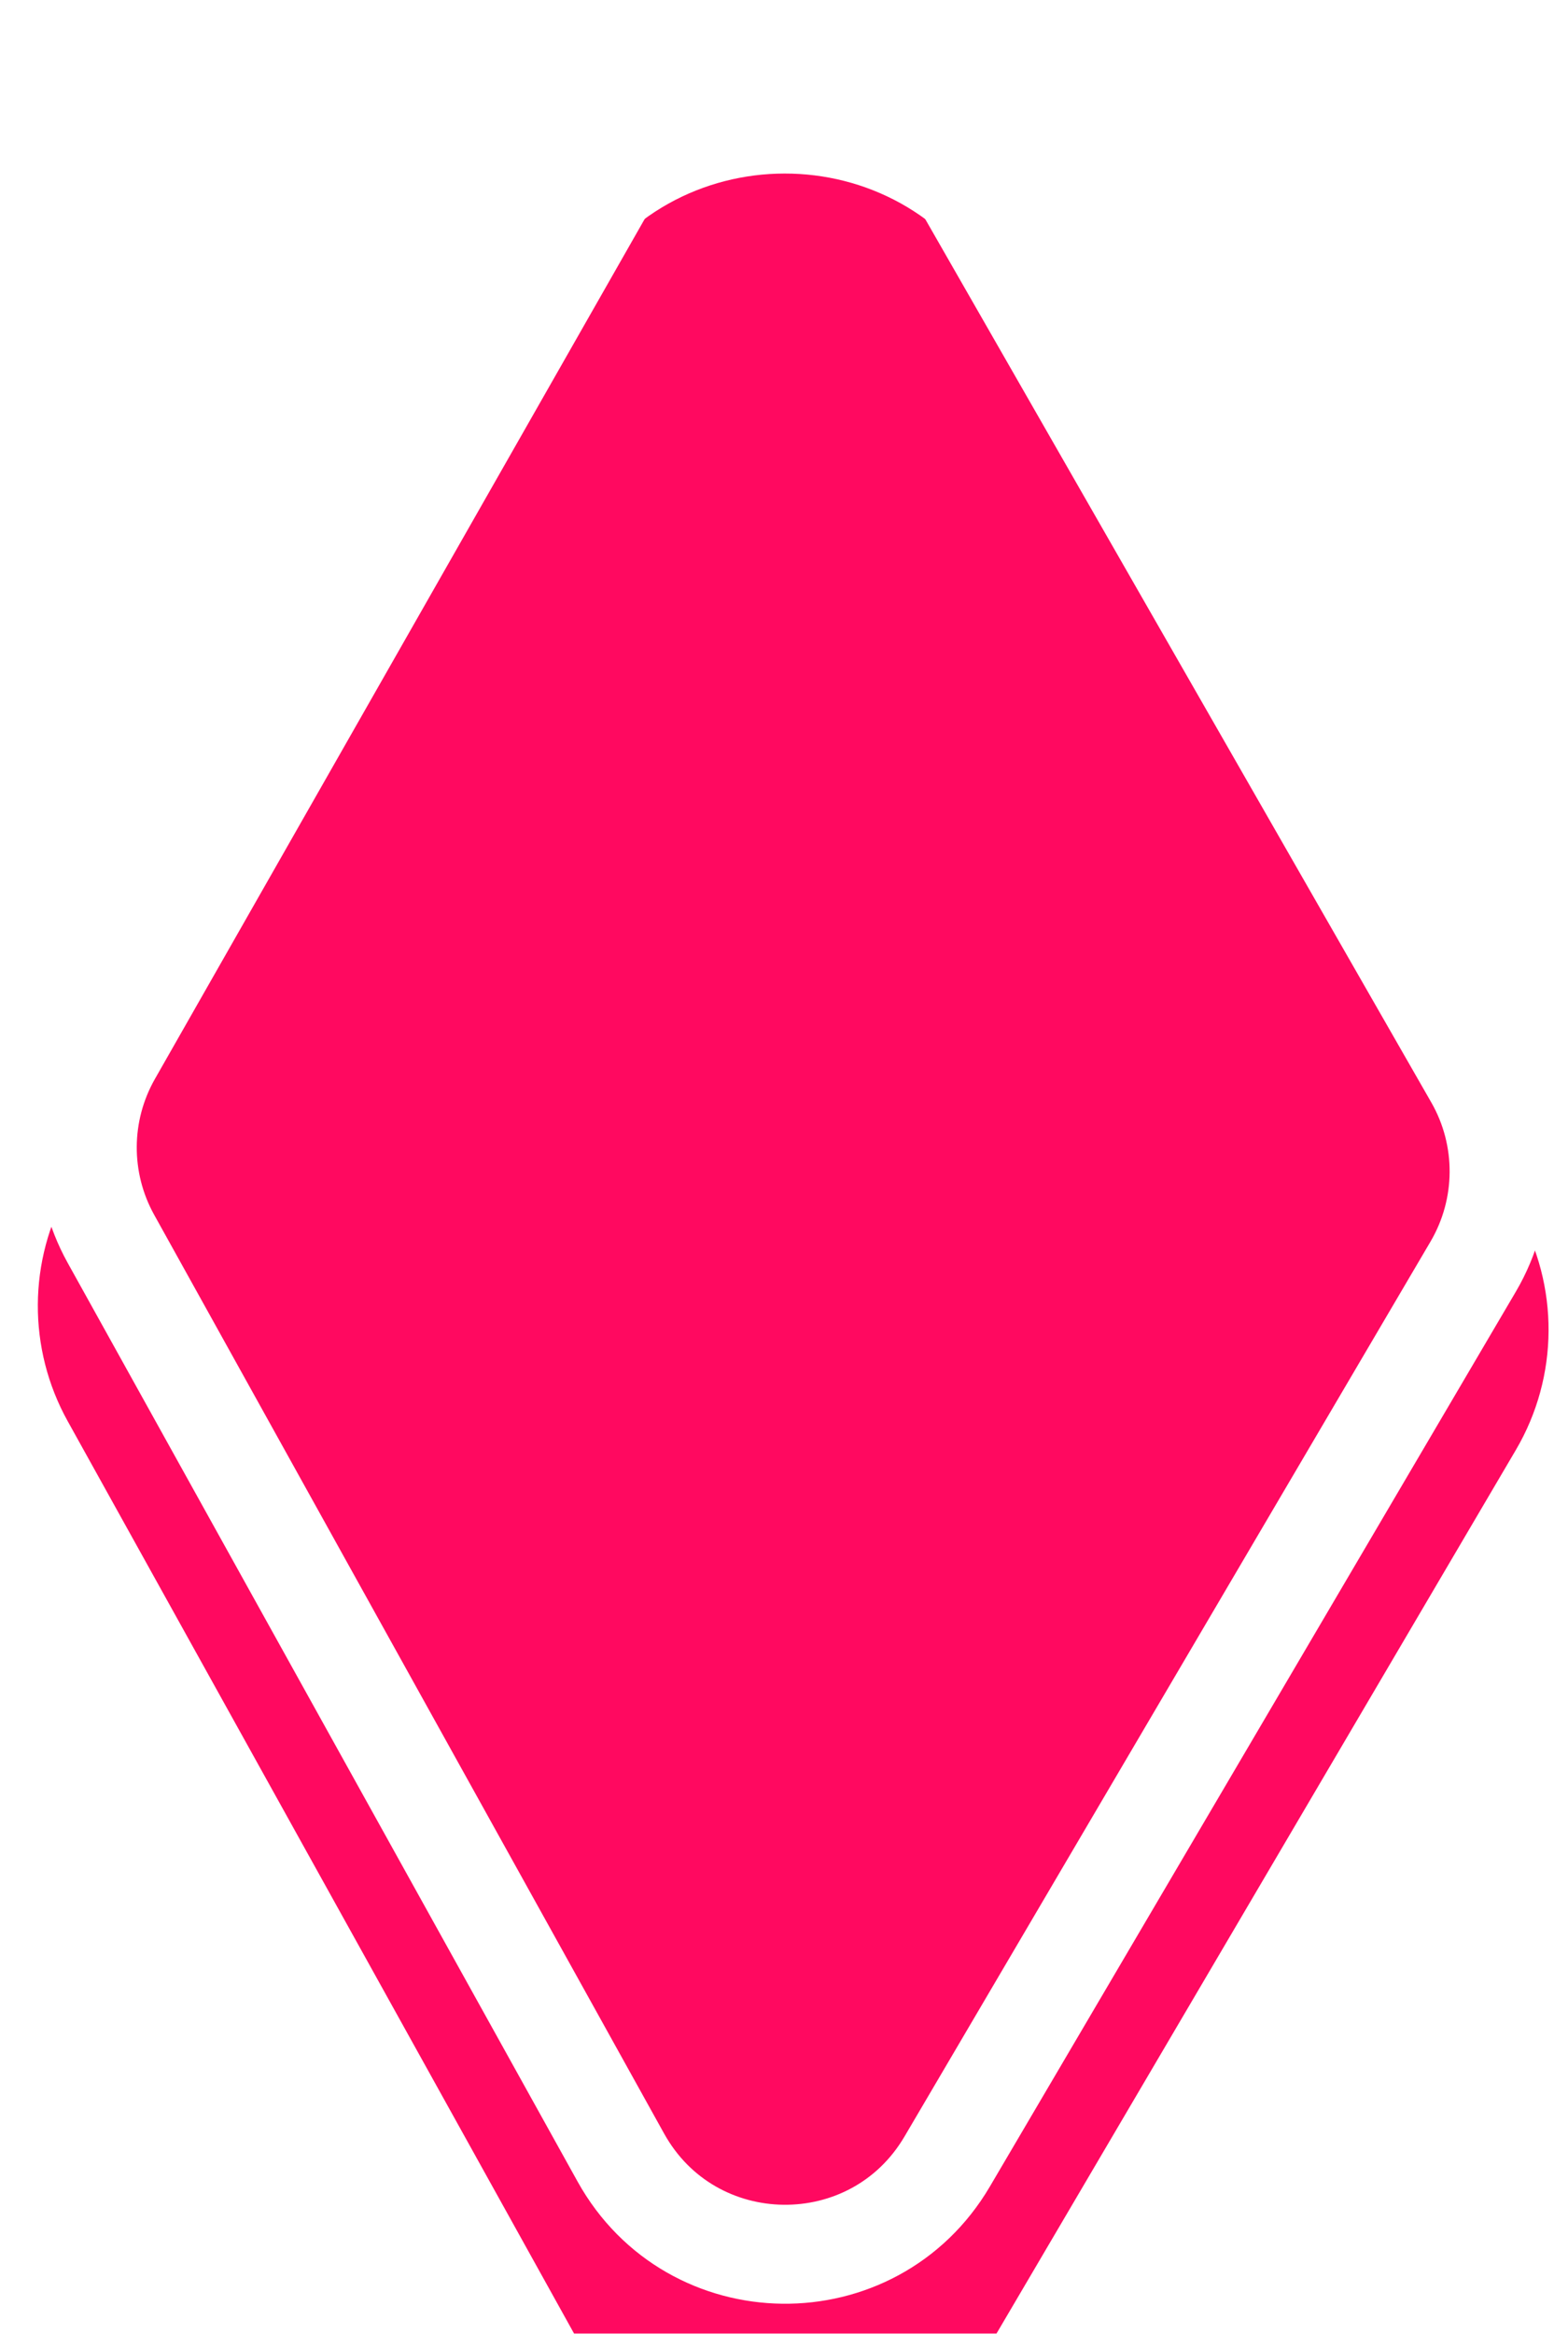
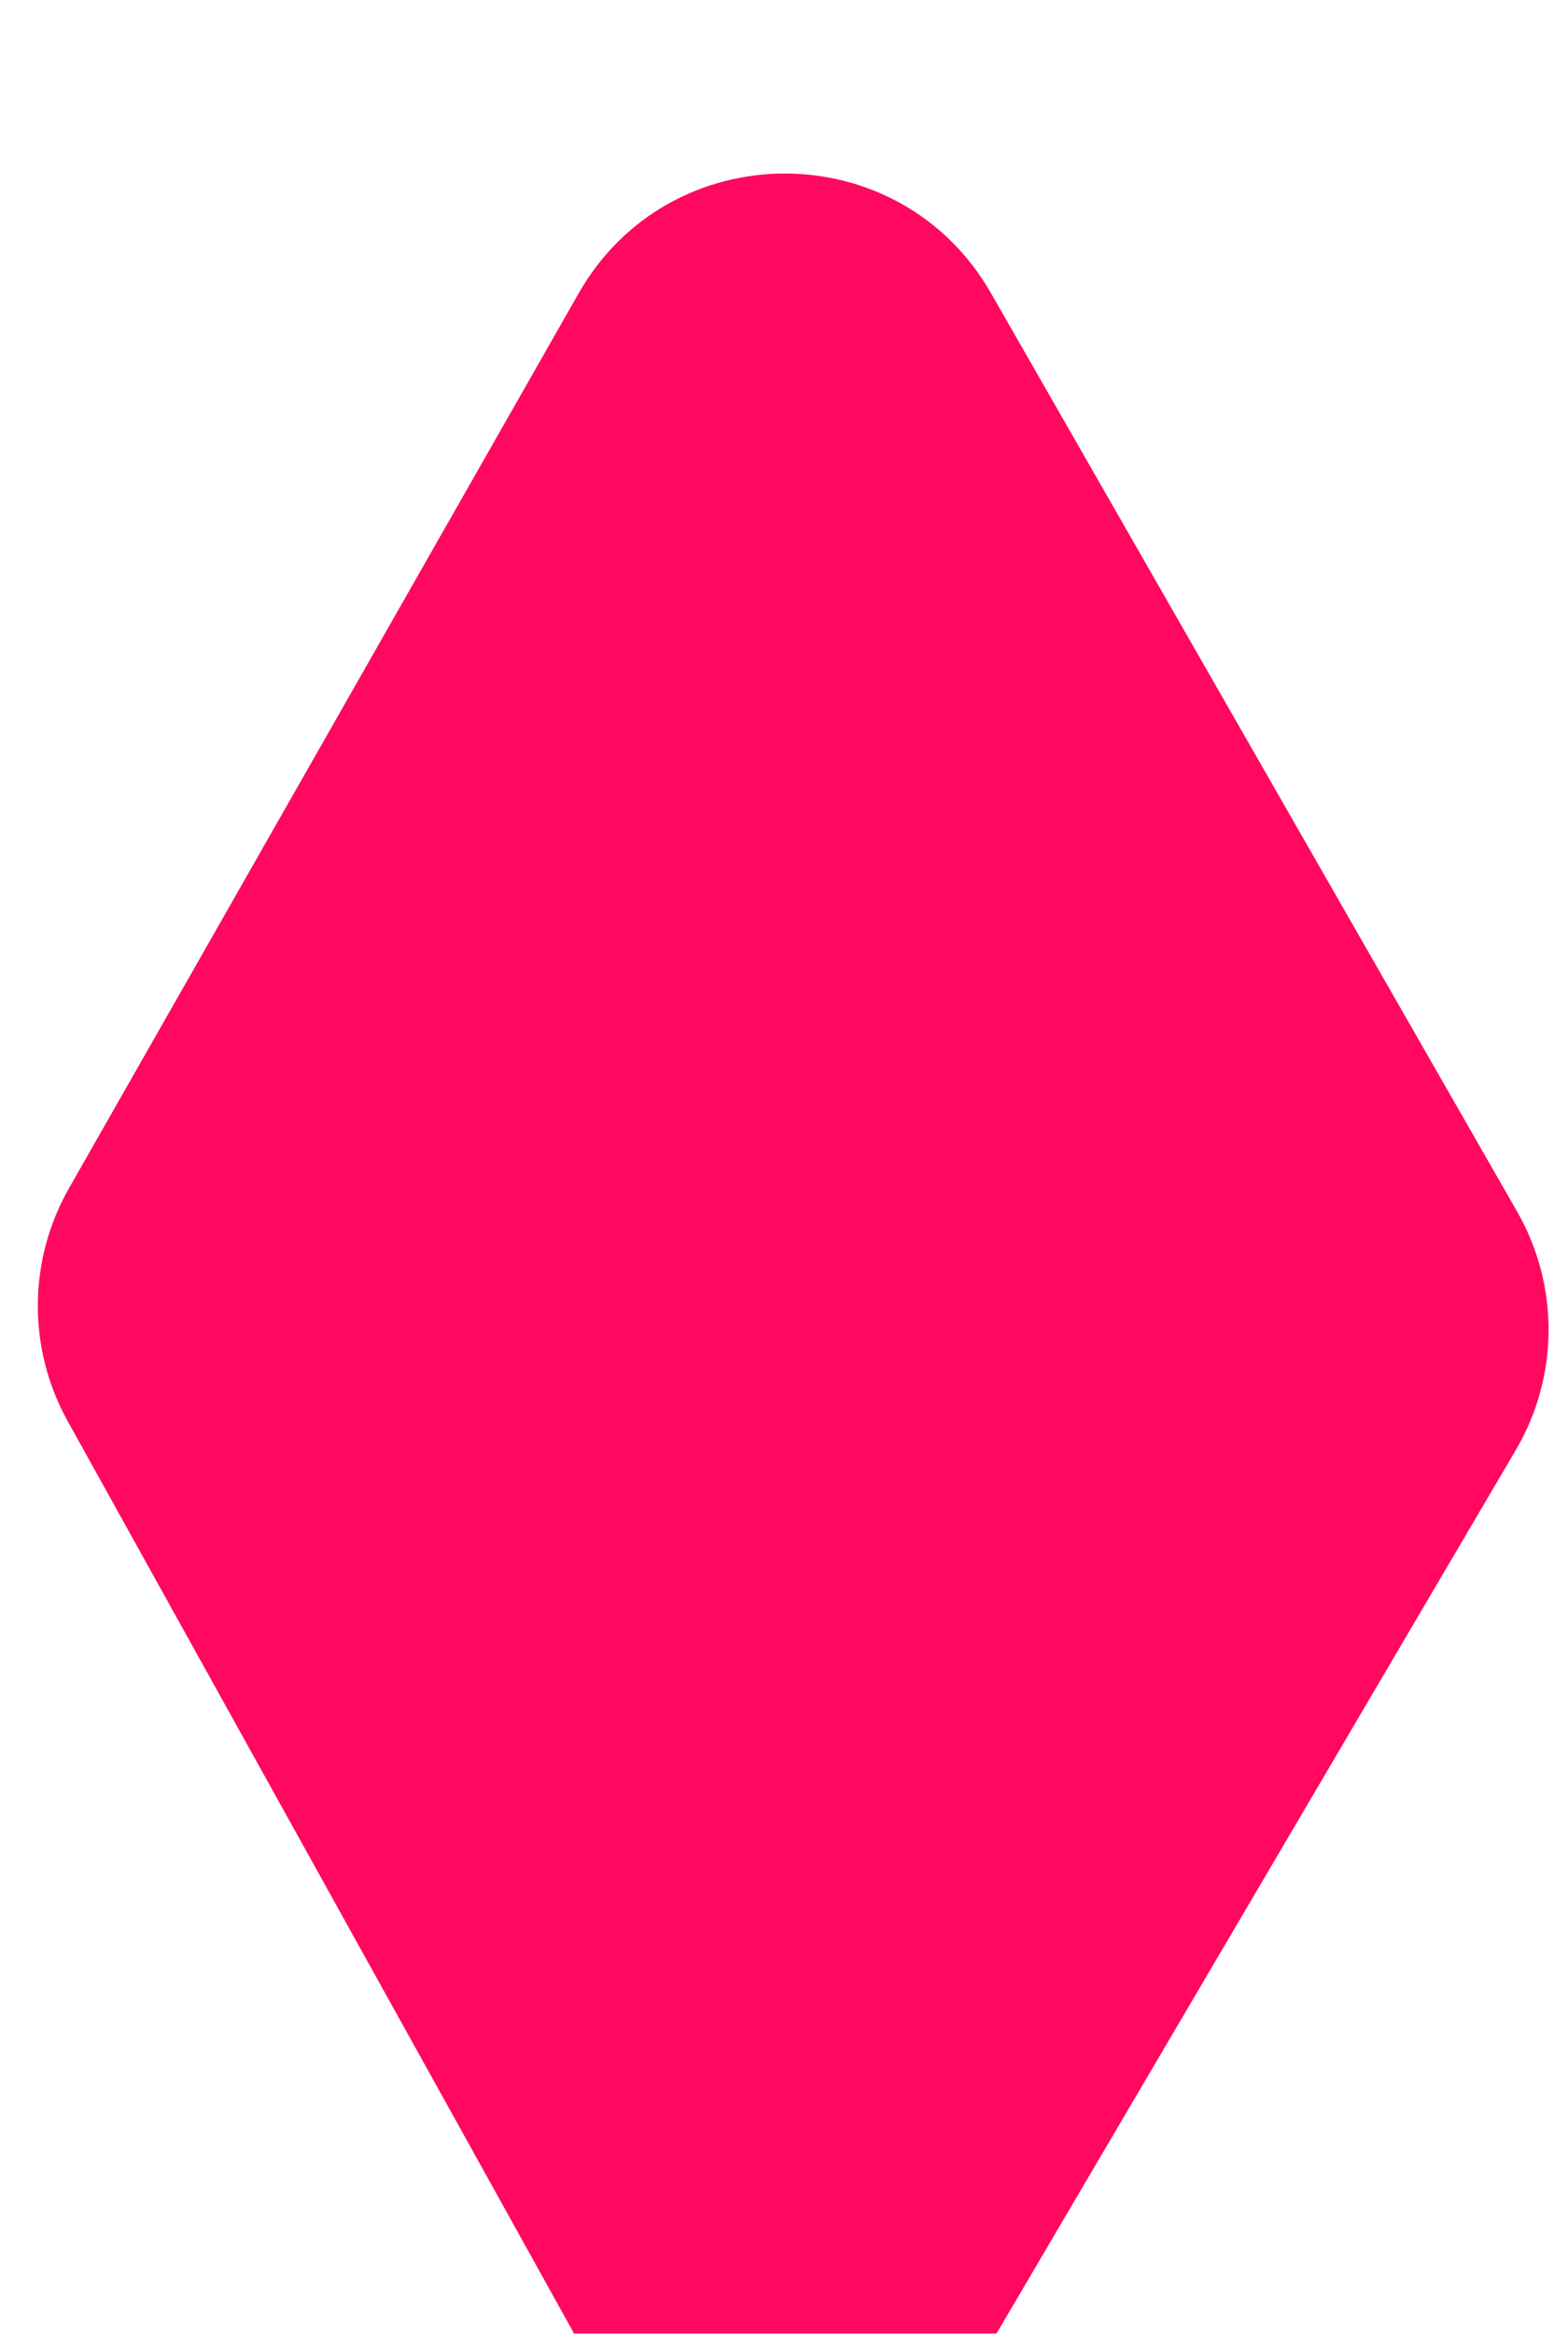
<svg xmlns="http://www.w3.org/2000/svg" width="41" height="61" viewBox="0 0 41 61" fill="none">
  <g filter="url(#filter0_i_21682_3907)">
    <path d="M25.909 3.519L39.67 27.531C40.778 29.464 40.765 31.843 39.635 33.764L25.881 57.156C23.447 61.296 17.434 61.222 15.102 57.022L1.77 33.009C0.717 31.113 0.73 28.806 1.803 26.922L15.128 3.532C17.506 -0.642 23.52 -0.649 25.909 3.519Z" fill="#FF0960" />
  </g>
-   <path d="M24.787 4.162L38.548 28.174C39.425 29.704 39.414 31.588 38.52 33.109L24.767 56.5C22.839 59.778 18.079 59.719 16.233 56.395L2.9 32.381C2.067 30.88 2.077 29.054 2.927 27.562L16.252 4.173C18.134 0.868 22.895 0.862 24.787 4.162Z" stroke="white" stroke-width="2.587" />
  <defs>
    <filter id="filter0_i_21682_3907" x="0.989" y="0.397" width="39.503" height="63.958" filterUnits="userSpaceOnUse" color-interpolation-filters="sRGB">
      <feFlood flood-opacity="0" result="BackgroundImageFix" />
      <feBlend mode="normal" in="SourceGraphic" in2="BackgroundImageFix" result="shape" />
      <feColorMatrix in="SourceAlpha" type="matrix" values="0 0 0 0 0 0 0 0 0 0 0 0 0 0 0 0 0 0 127 0" result="hardAlpha" />
      <feOffset dy="4.139" />
      <feGaussianBlur stdDeviation="2.069" />
      <feComposite in2="hardAlpha" operator="arithmetic" k2="-1" k3="1" />
      <feColorMatrix type="matrix" values="0 0 0 0 0 0 0 0 0 0 0 0 0 0 0 0 0 0 0.25 0" />
      <feBlend mode="normal" in2="shape" result="effect1_innerShadow_21682_3907" />
    </filter>
  </defs>
</svg>